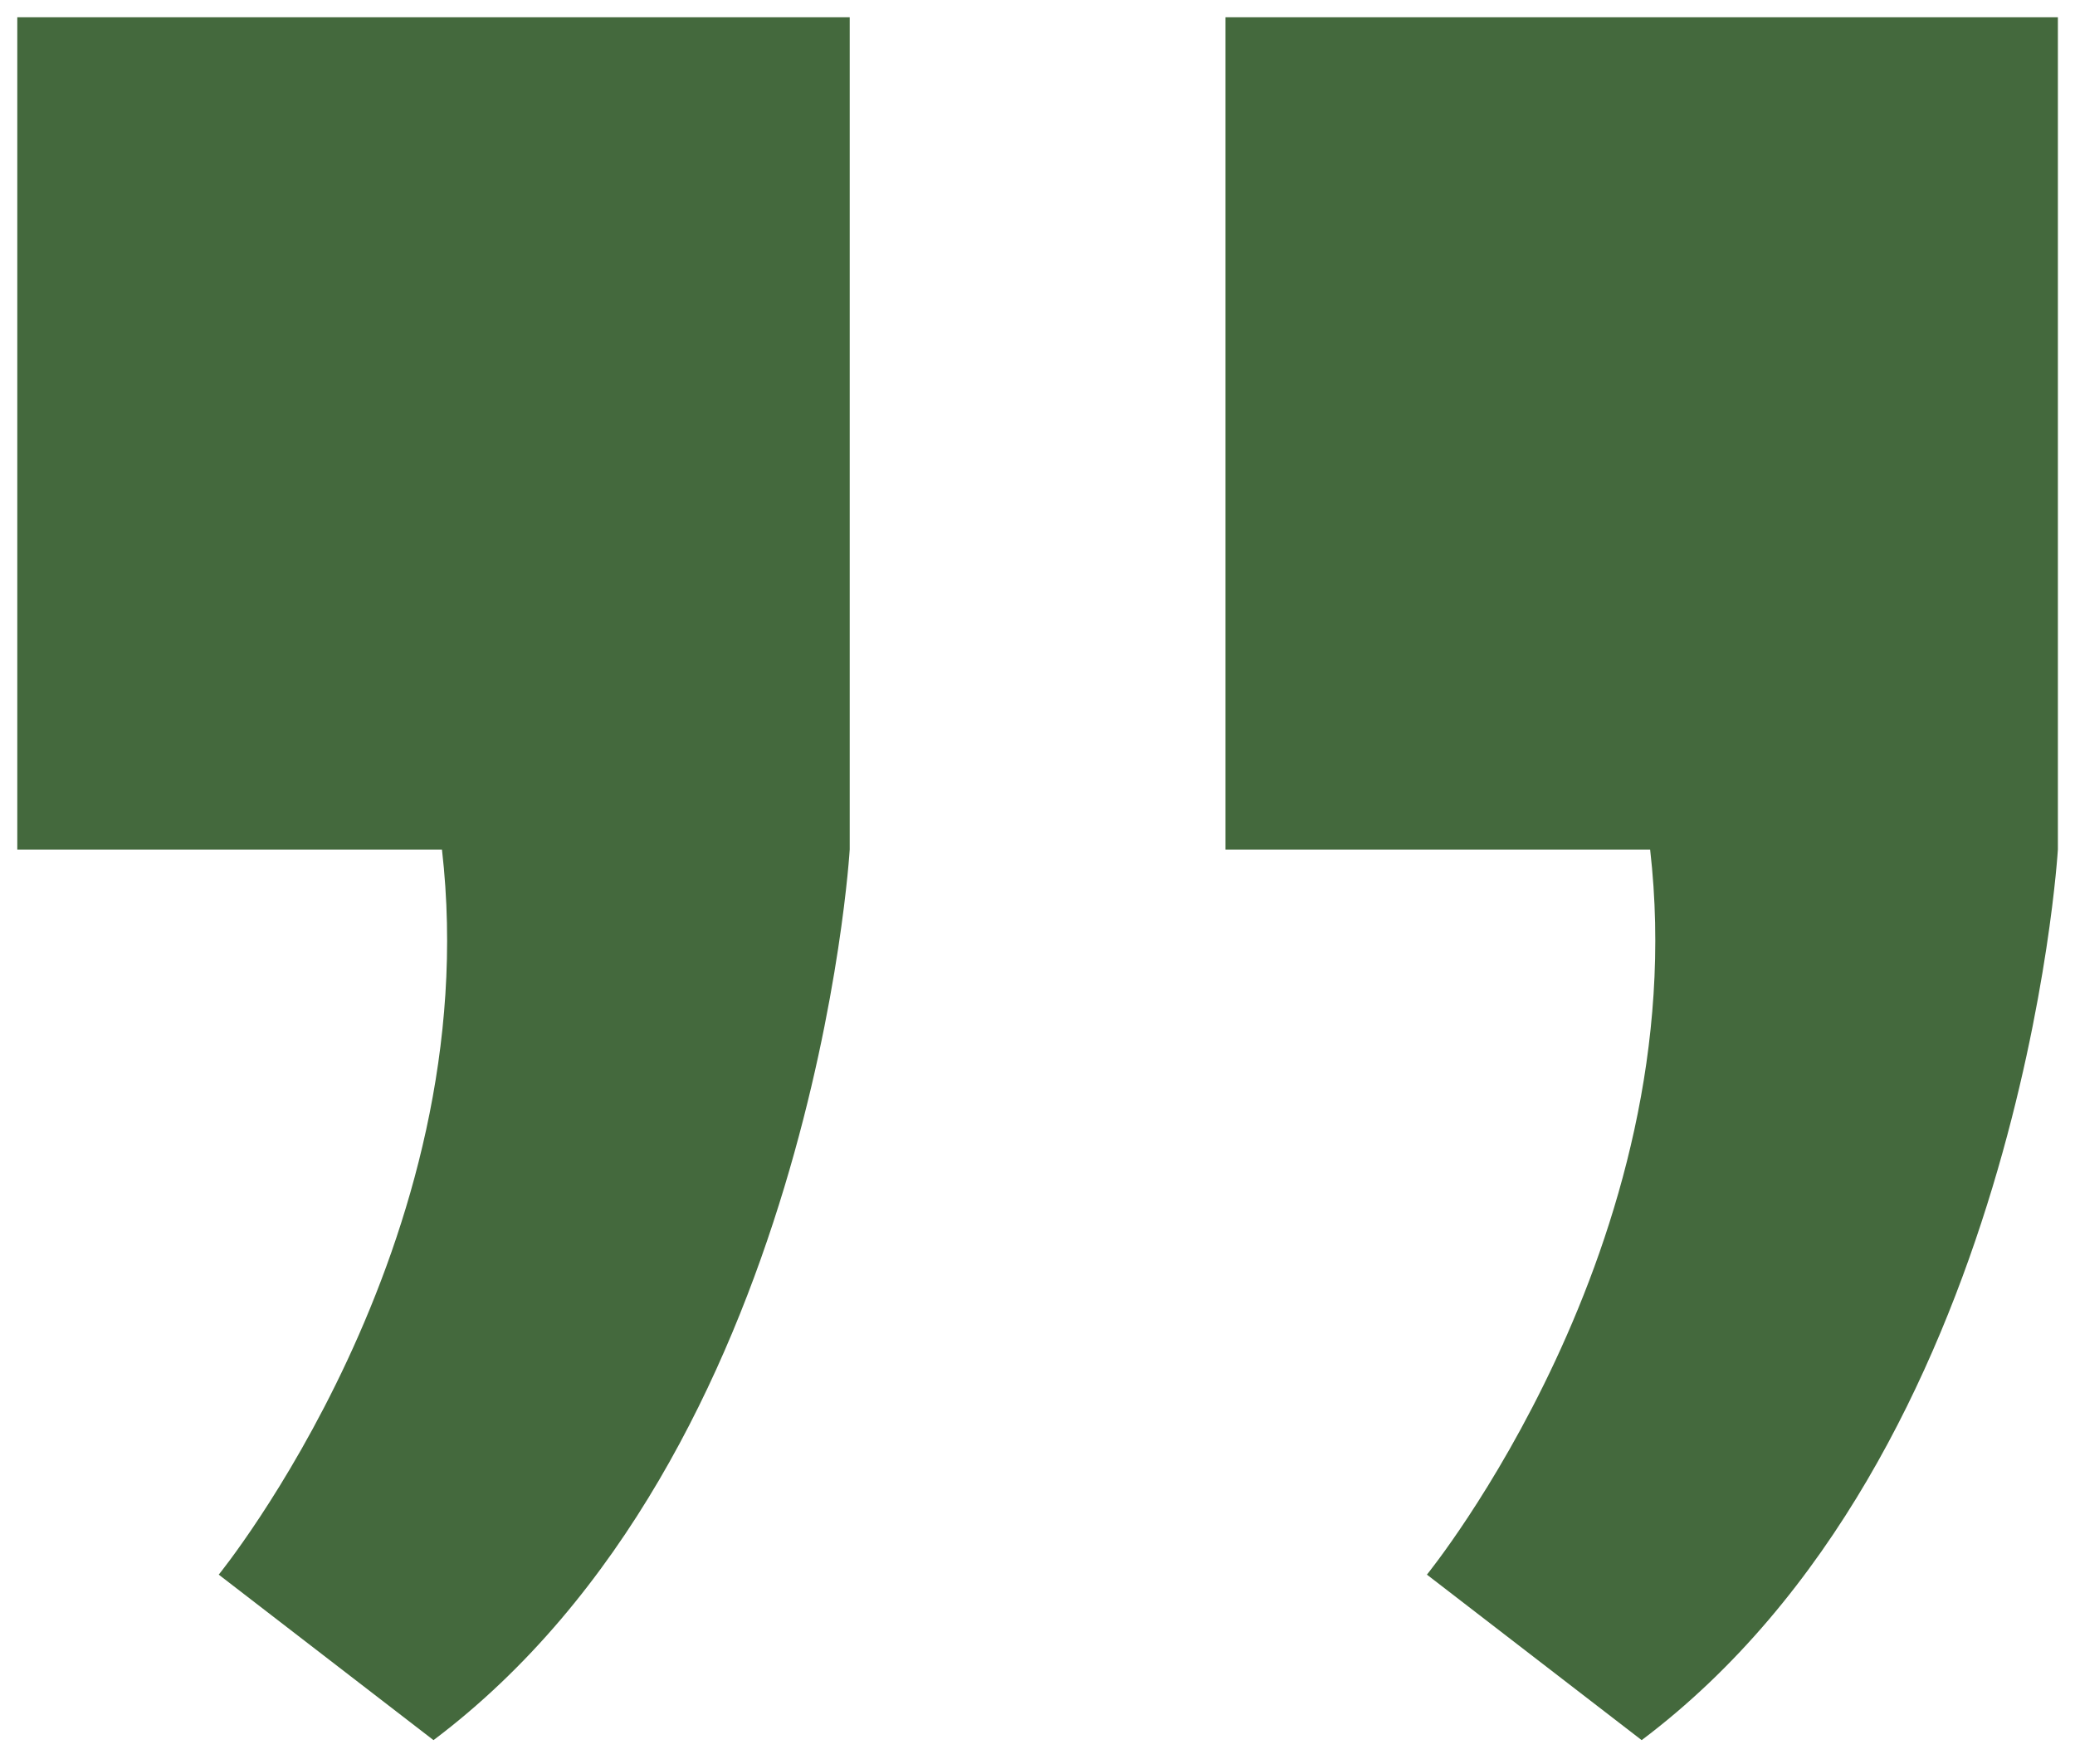
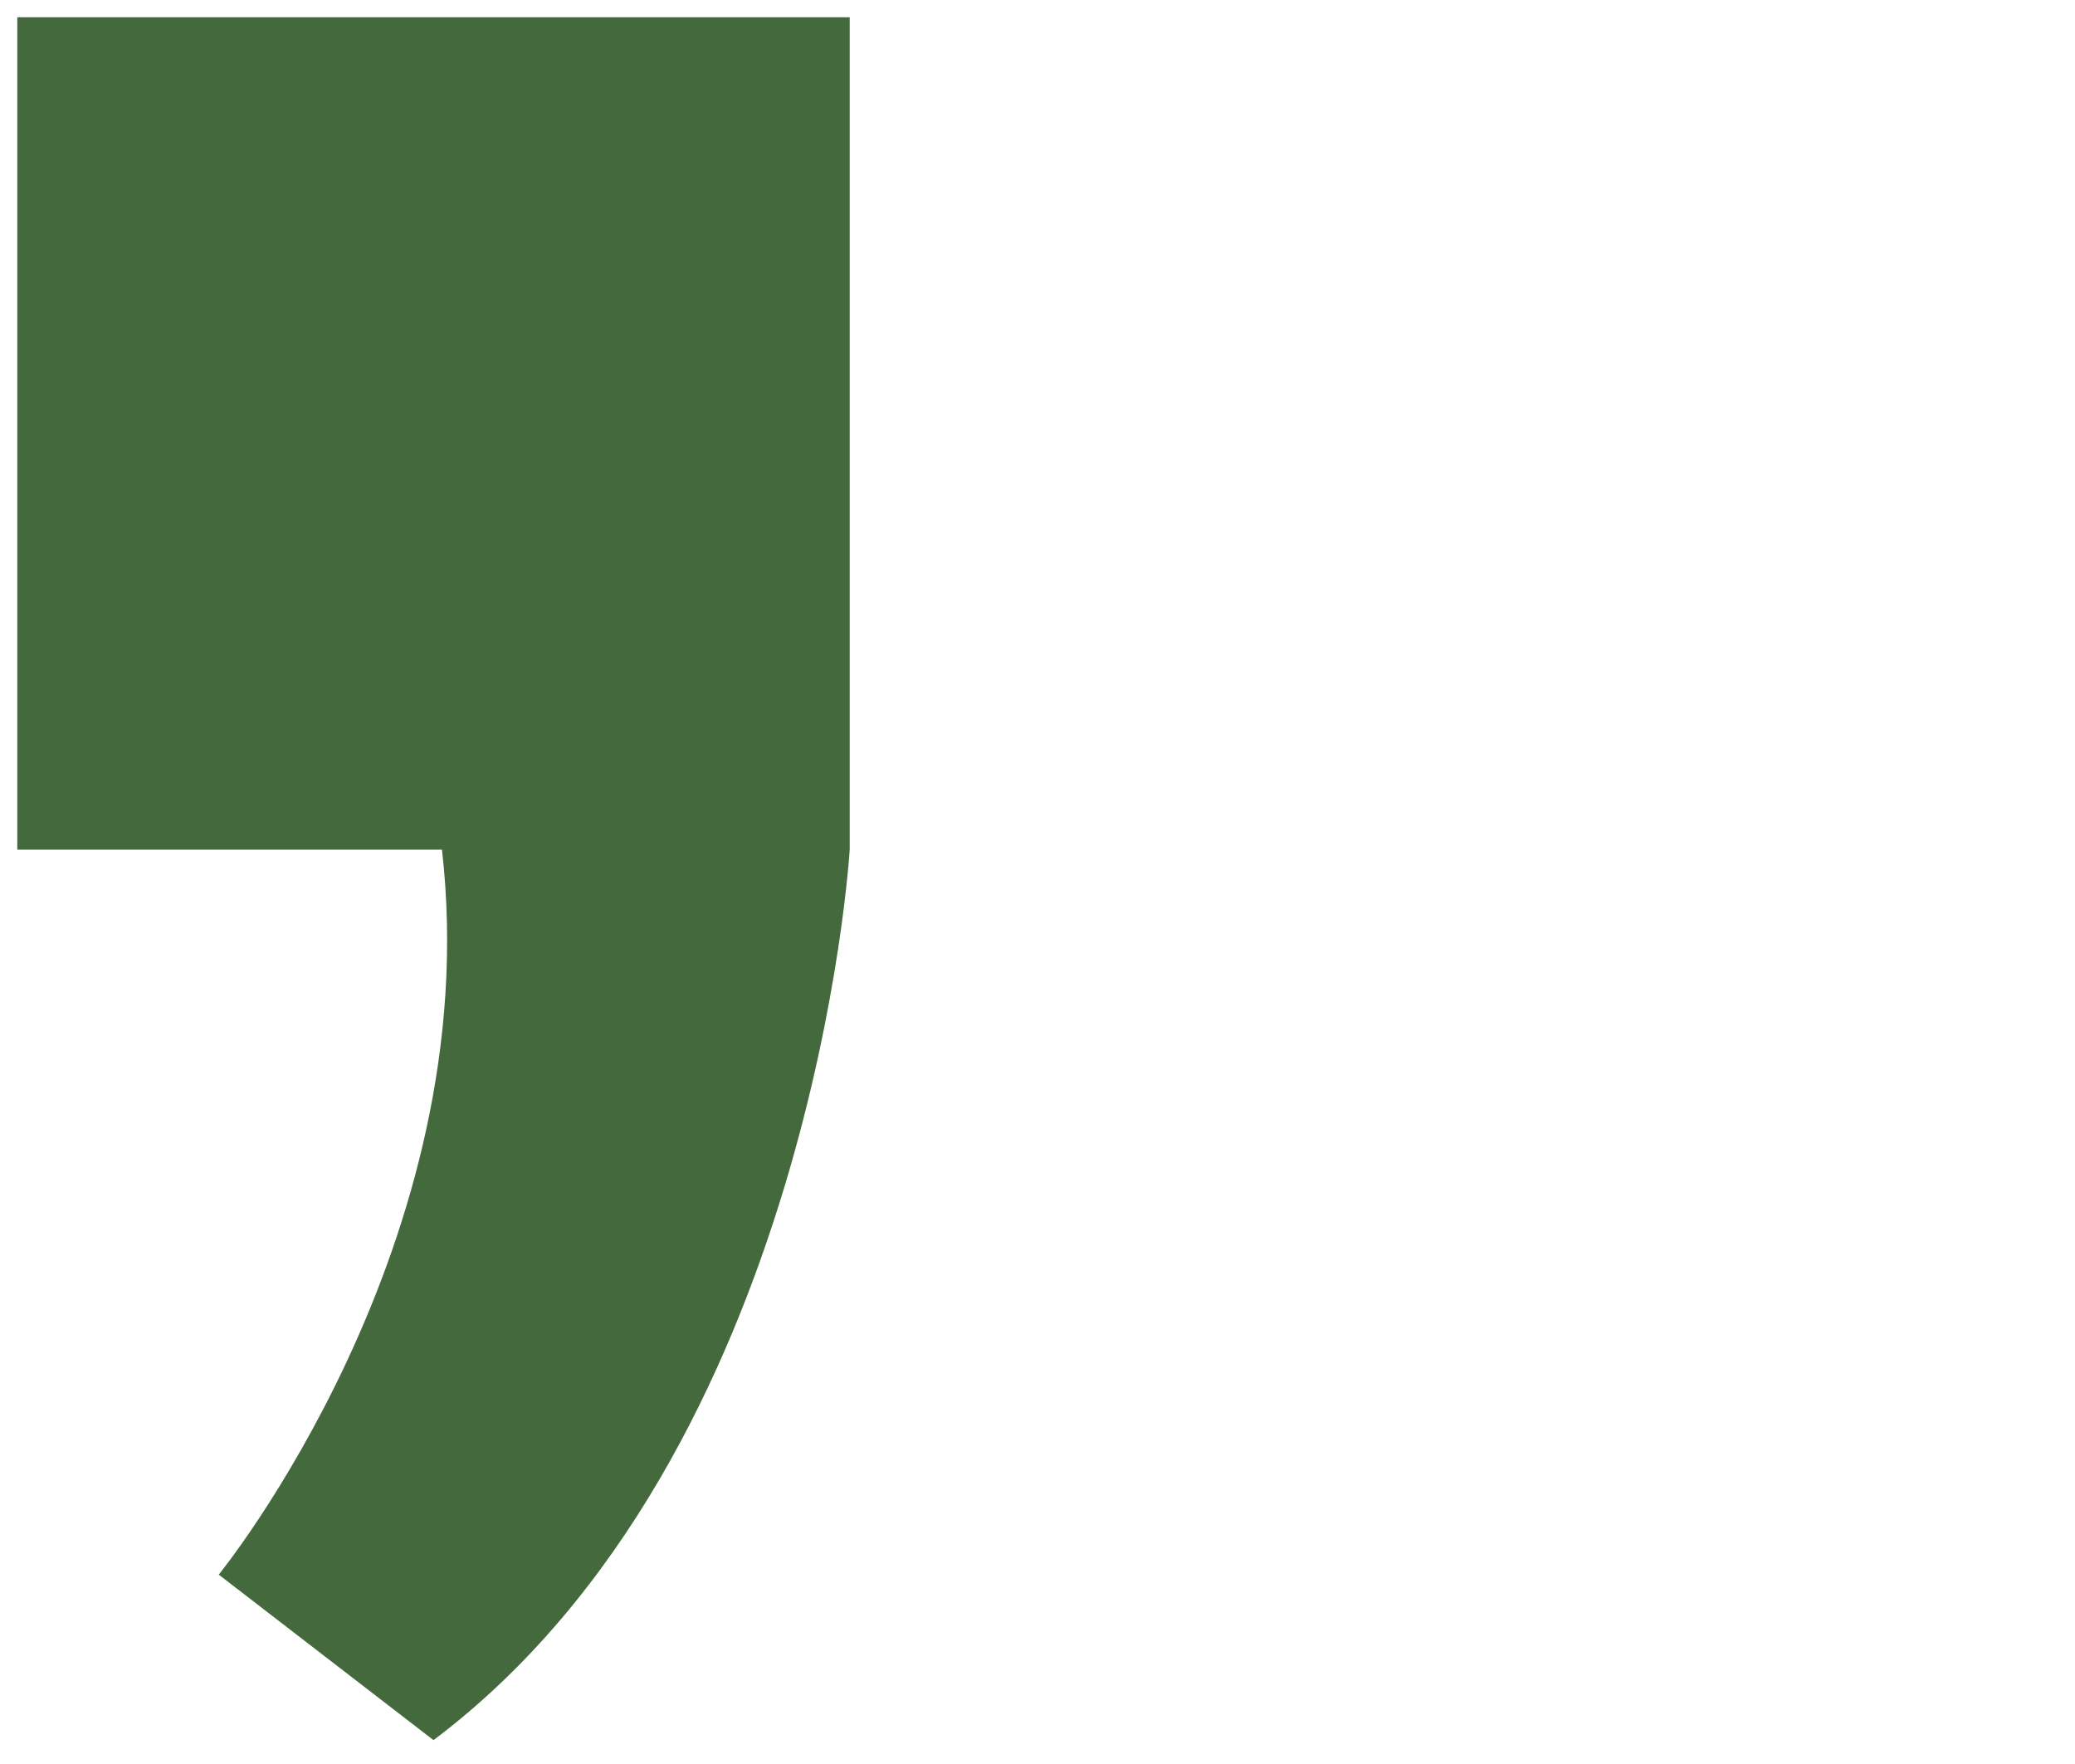
<svg xmlns="http://www.w3.org/2000/svg" version="1.1" id="Layer_1" x="0px" y="0px" viewBox="0 0 120 102" style="enable-background:new 0 0 120 102;" xml:space="preserve">
  <style type="text/css">
	.st0{fill:#44693D;}
</style>
  <g>
    <path class="st0" d="M1,1v48.13h24.56c2.62,22.84-12.91,41.92-12.91,41.92l12.42,9.57c22-16.56,24.07-51.5,24.07-51.5V1H1z" />
-     <path class="st0" d="M70.87,1v48.13h24.56c2.62,22.84-12.91,41.92-12.91,41.92l12.42,9.57c22-16.56,24.07-51.5,24.07-51.5V1H70.87z   " />
  </g>
</svg>